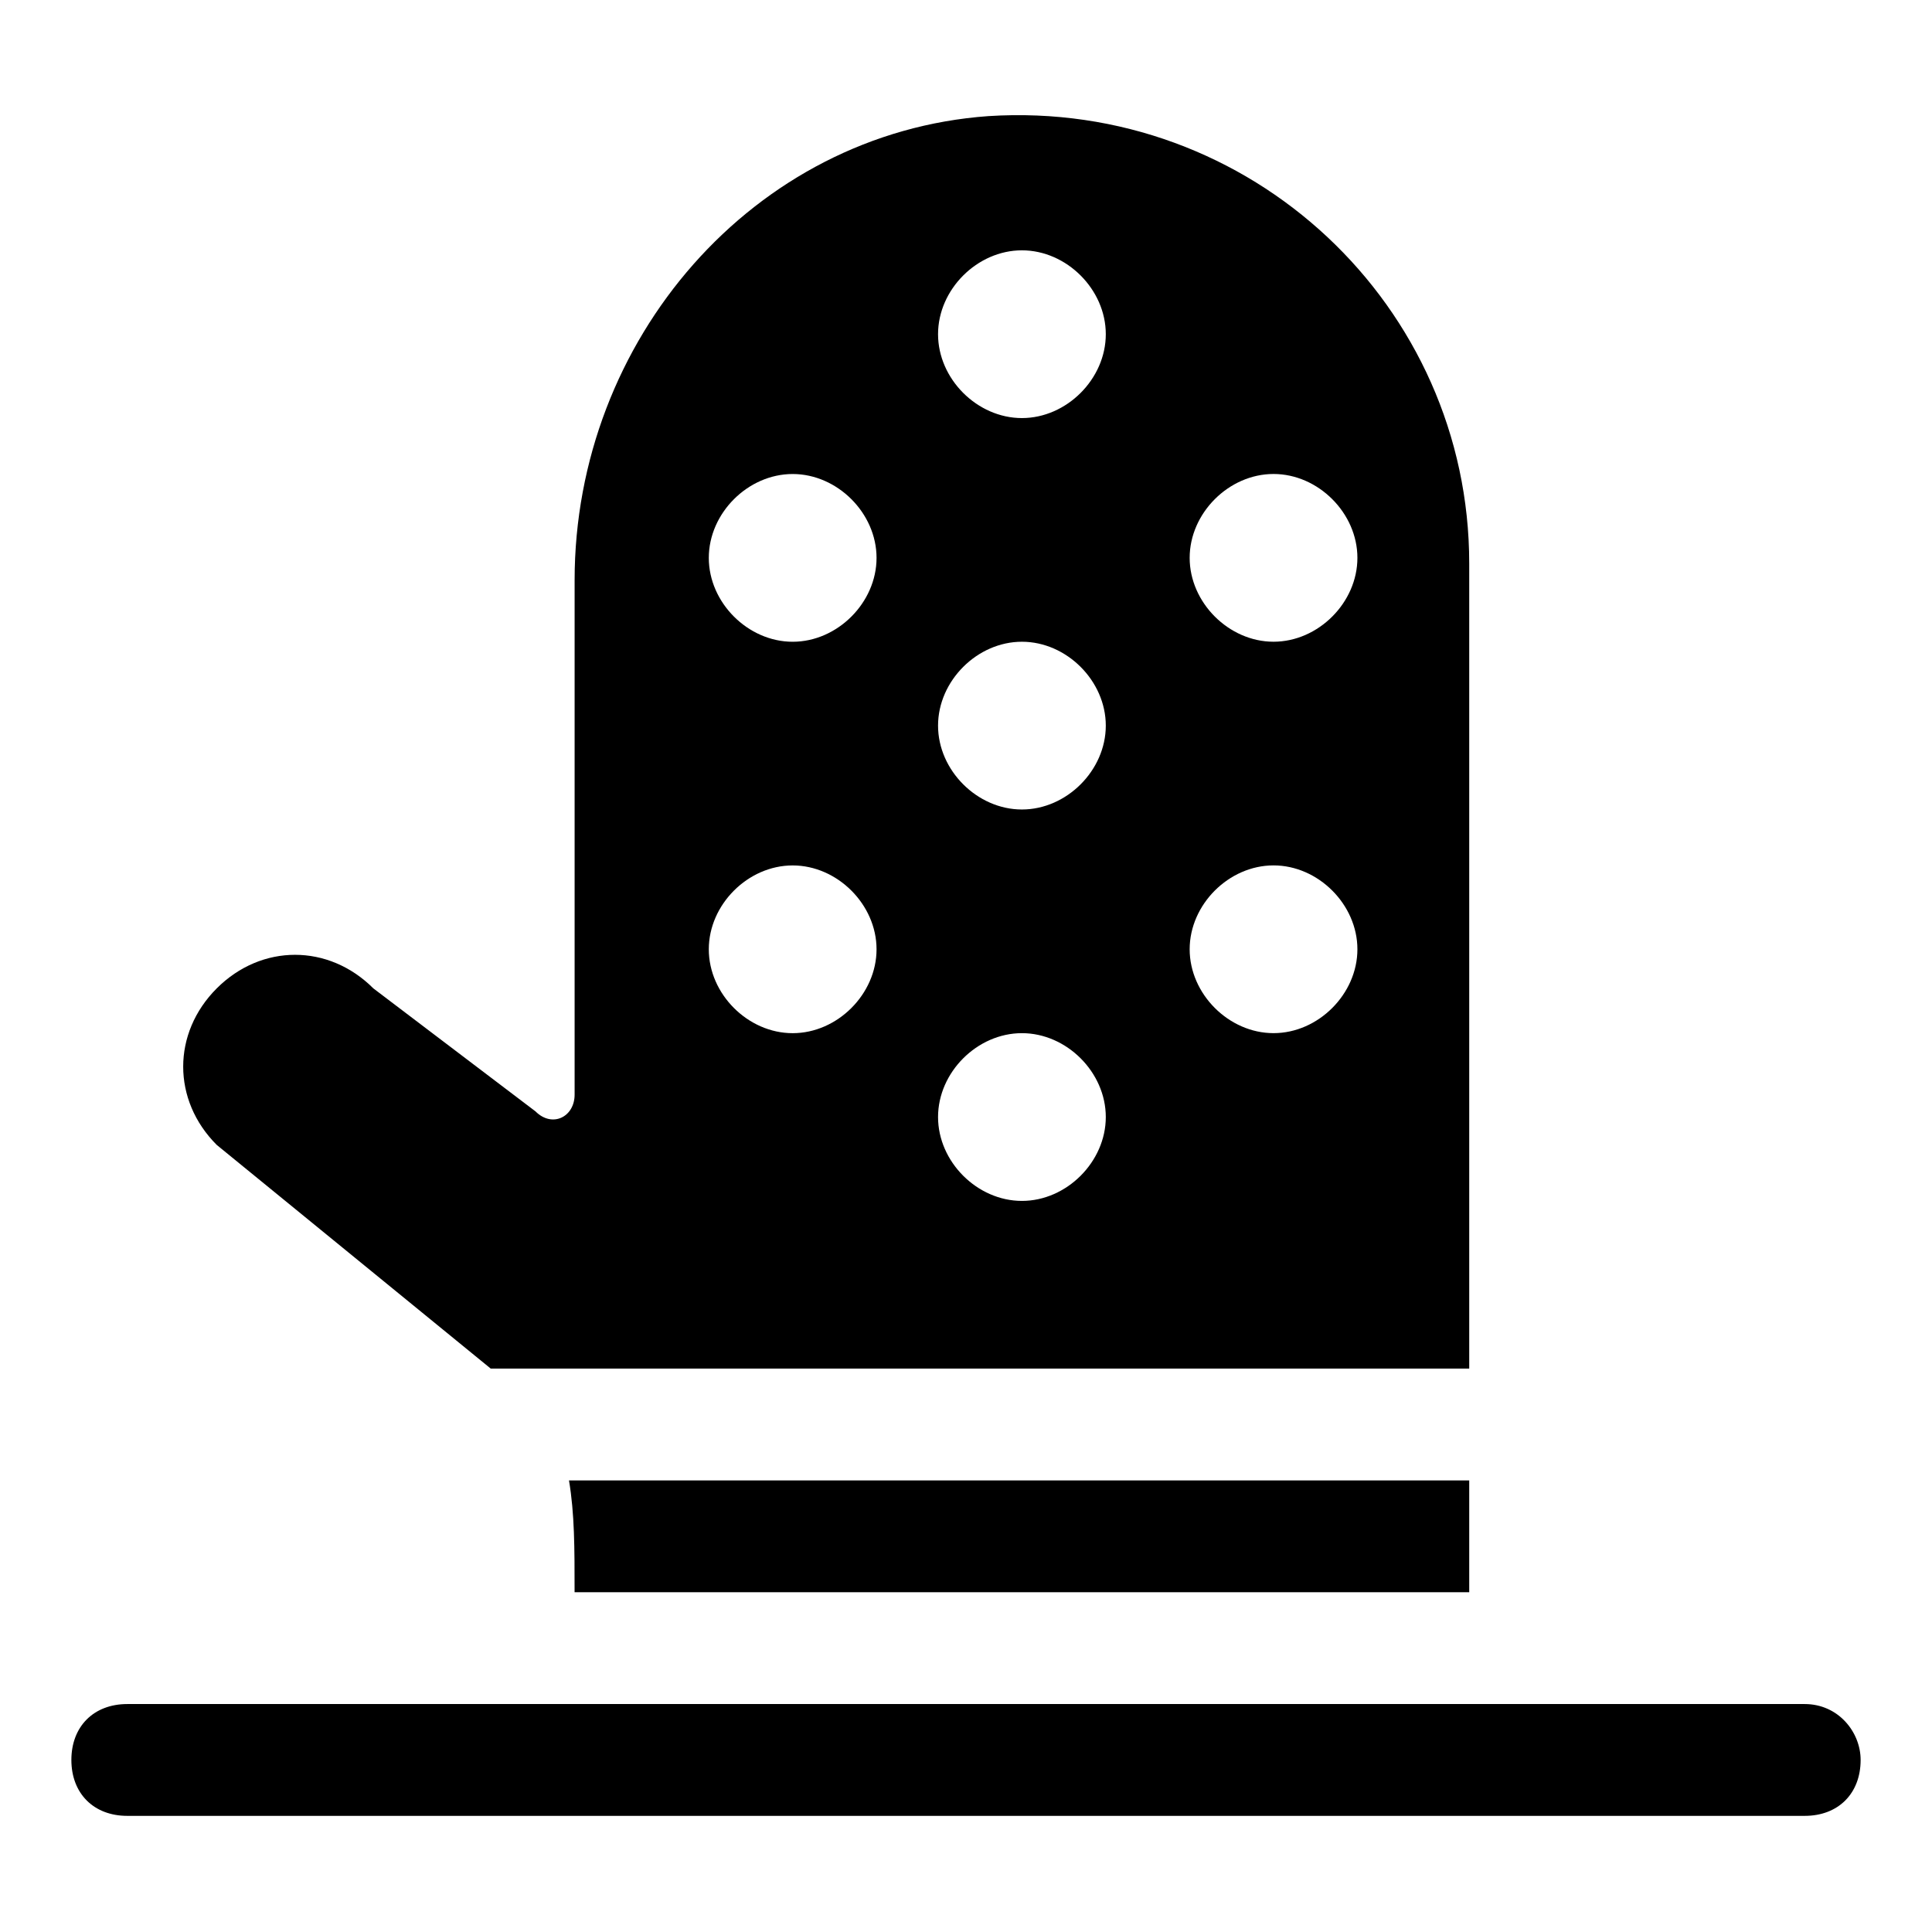
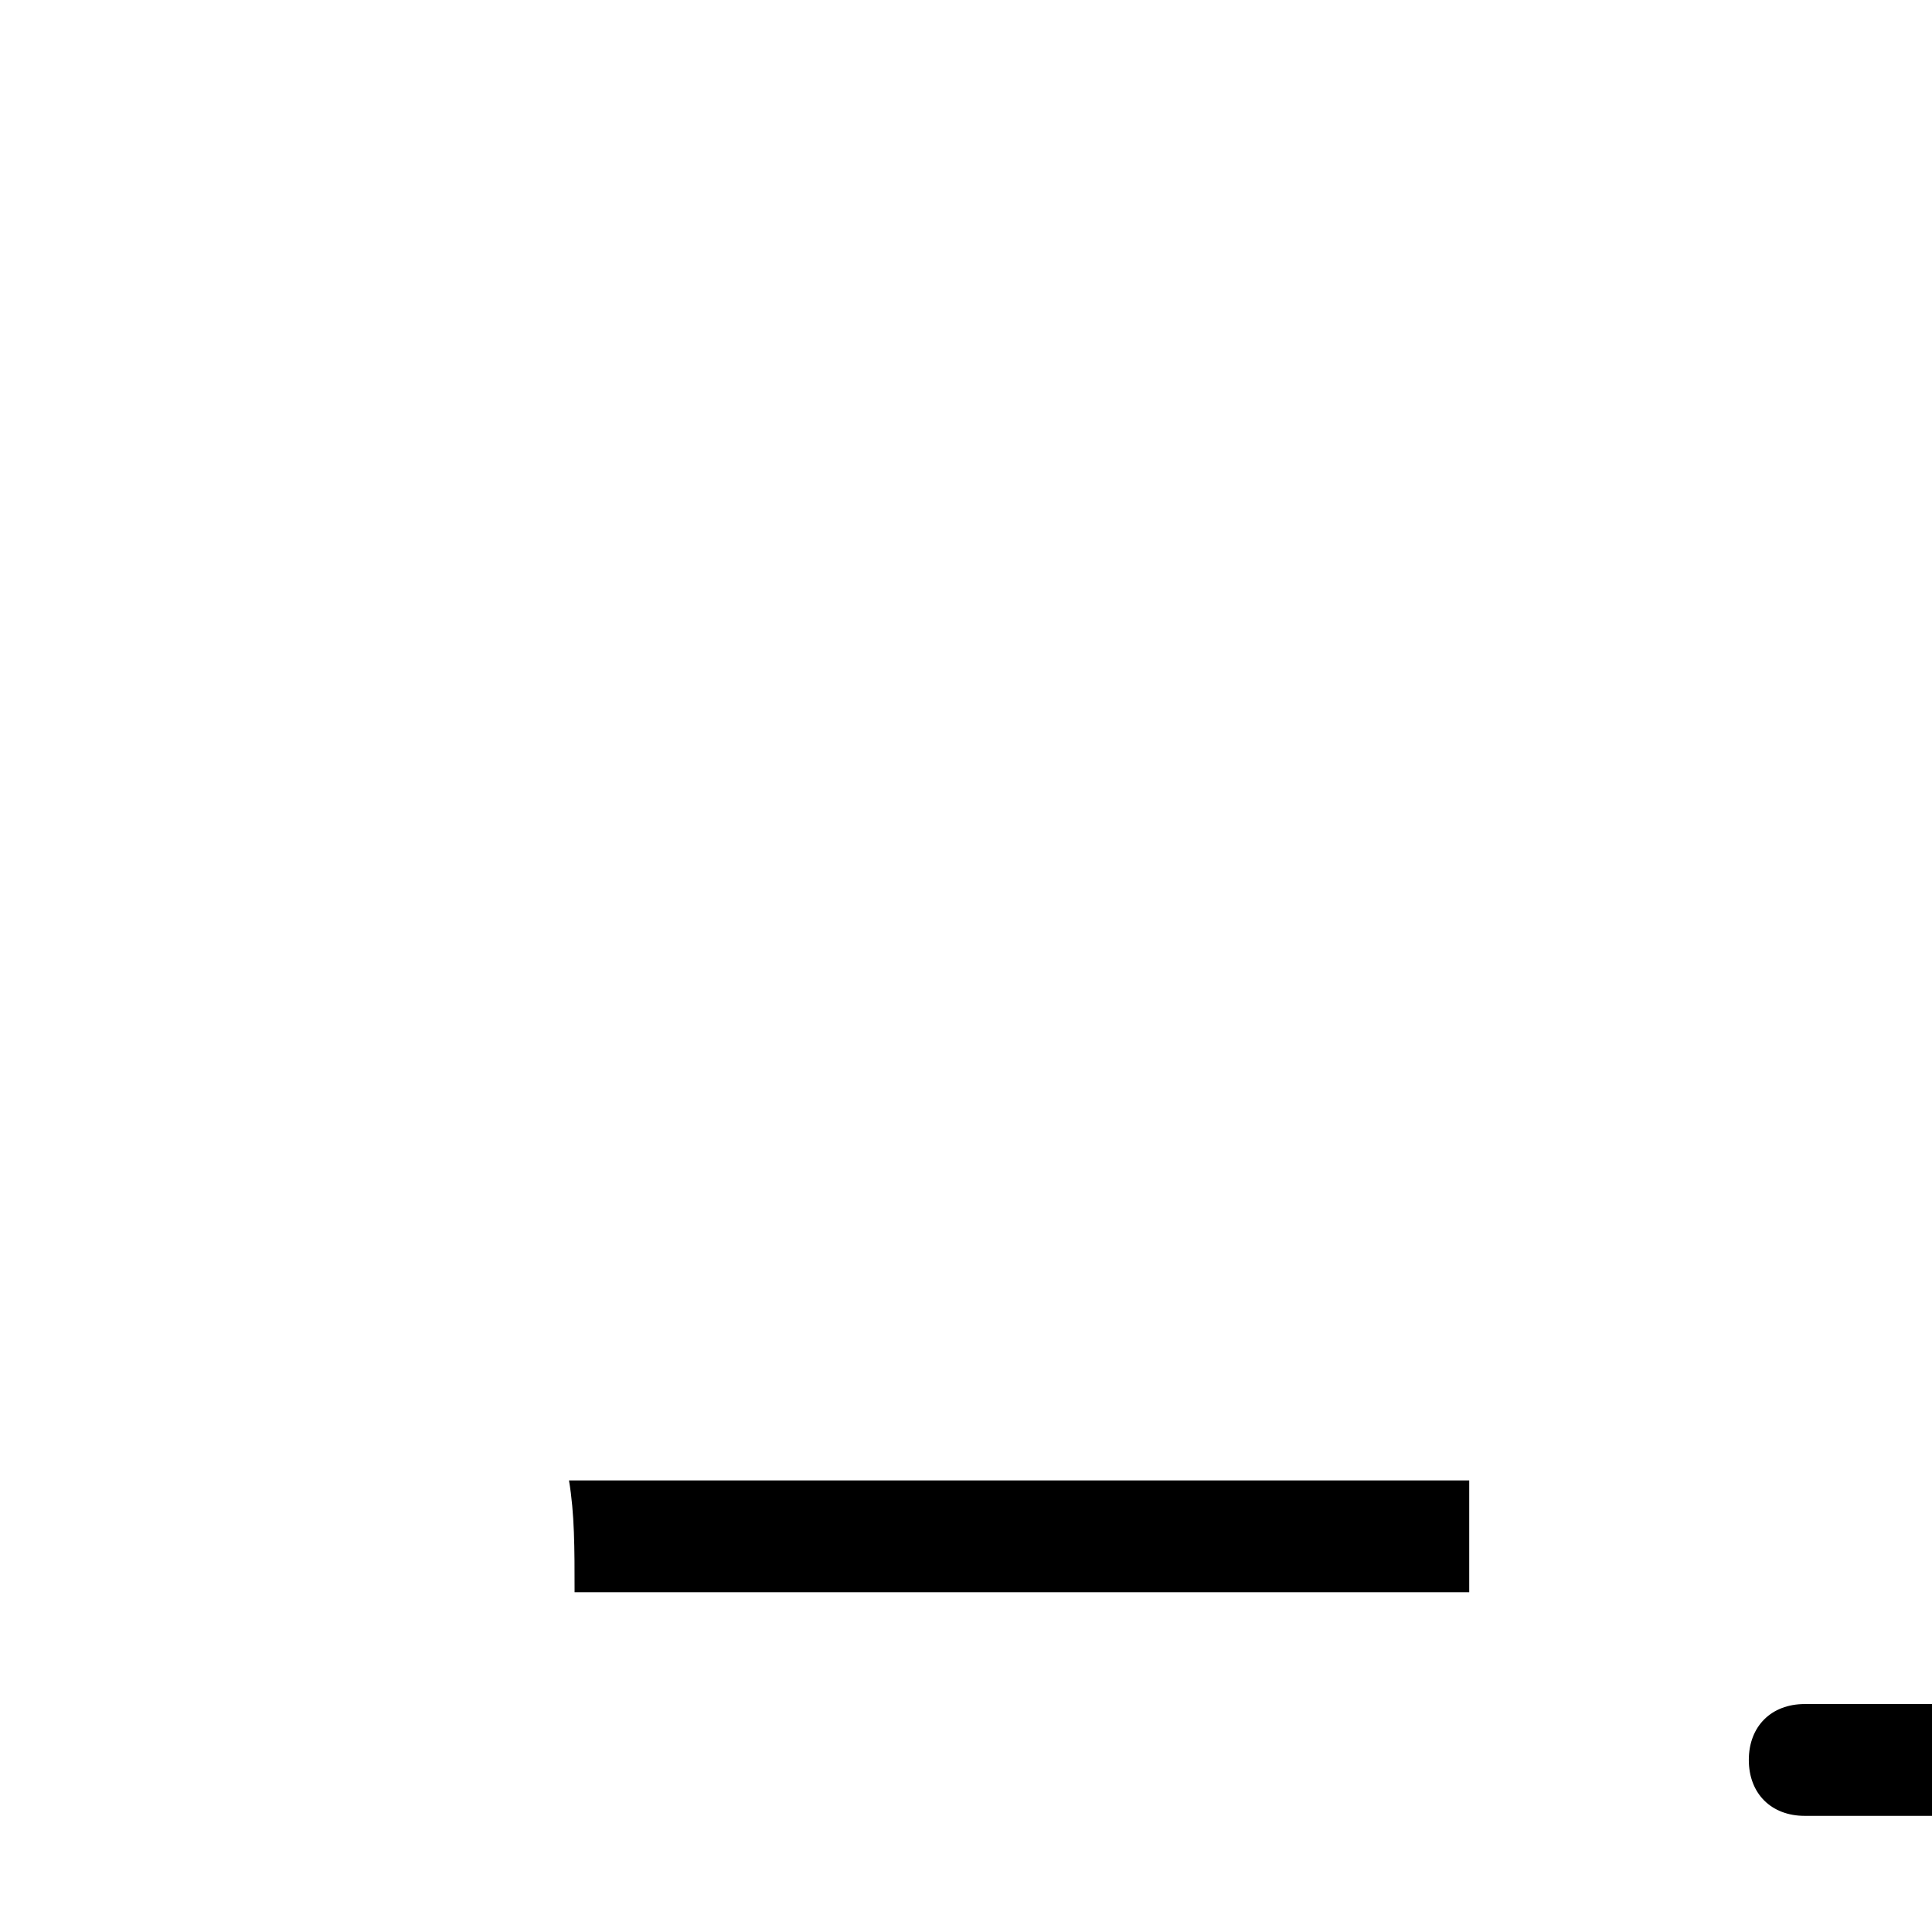
<svg xmlns="http://www.w3.org/2000/svg" fill="#000000" width="800px" height="800px" version="1.1" viewBox="144 144 512 512">
  <g>
-     <path d="m201.44 405.93c-11.855 11.855-11.855 29.637 0 41.488l72.609 59.273h259.31v-213.38c0-68.164-57.789-122.99-127.43-118.54-62.234 4.445-109.65 59.273-109.65 122.99v136.32c0 5.926-5.926 8.891-10.371 4.445l-42.973-32.598c-11.855-11.855-29.637-11.855-41.492 0zm280.06-136.32c11.855 0 22.227 10.371 22.227 22.227s-10.371 22.227-22.227 22.227c-11.852 0-22.227-10.371-22.227-22.227s10.375-22.227 22.227-22.227zm0 103.73c11.855 0 22.227 10.371 22.227 22.227 0 11.855-10.371 22.227-22.227 22.227-11.852 0-22.227-10.375-22.227-22.227 0-11.855 10.375-22.227 22.227-22.227zm-66.68-163c11.855 0 22.227 10.371 22.227 22.227 0 11.855-10.371 22.227-22.227 22.227-11.855 0-22.227-10.371-22.227-22.227 0-11.852 10.371-22.227 22.227-22.227zm0 103.73c11.855 0 22.227 10.371 22.227 22.227s-10.371 22.227-22.227 22.227c-11.855 0-22.227-10.371-22.227-22.227s10.371-22.227 22.227-22.227zm0 103.73c11.855 0 22.227 10.371 22.227 22.227 0 11.855-10.371 22.227-22.227 22.227-11.855 0-22.227-10.371-22.227-22.227 0-11.855 10.371-22.227 22.227-22.227zm-60.754-148.18c11.855 0 22.227 10.371 22.227 22.227s-10.371 22.227-22.227 22.227-22.227-10.371-22.227-22.227 10.371-22.227 22.227-22.227zm0 103.73c11.855 0 22.227 10.371 22.227 22.227 0 11.855-10.371 22.227-22.227 22.227s-22.227-10.371-22.227-22.227c0-11.855 10.371-22.227 22.227-22.227z" />
    <path d="m296.27 565.96h237.09v-29.637h-238.57c1.48 8.891 1.48 17.781 1.48 29.637z" />
-     <path d="m622.27 595.59h-444.54c-8.891 0-14.816 5.926-14.816 14.816s5.926 14.816 14.816 14.816h444.54c8.891 0 14.816-5.926 14.816-14.816 0-7.406-5.93-14.816-14.82-14.816z" />
+     <path d="m622.27 595.59c-8.891 0-14.816 5.926-14.816 14.816s5.926 14.816 14.816 14.816h444.54c8.891 0 14.816-5.926 14.816-14.816 0-7.406-5.93-14.816-14.82-14.816z" />
  </g>
</svg>